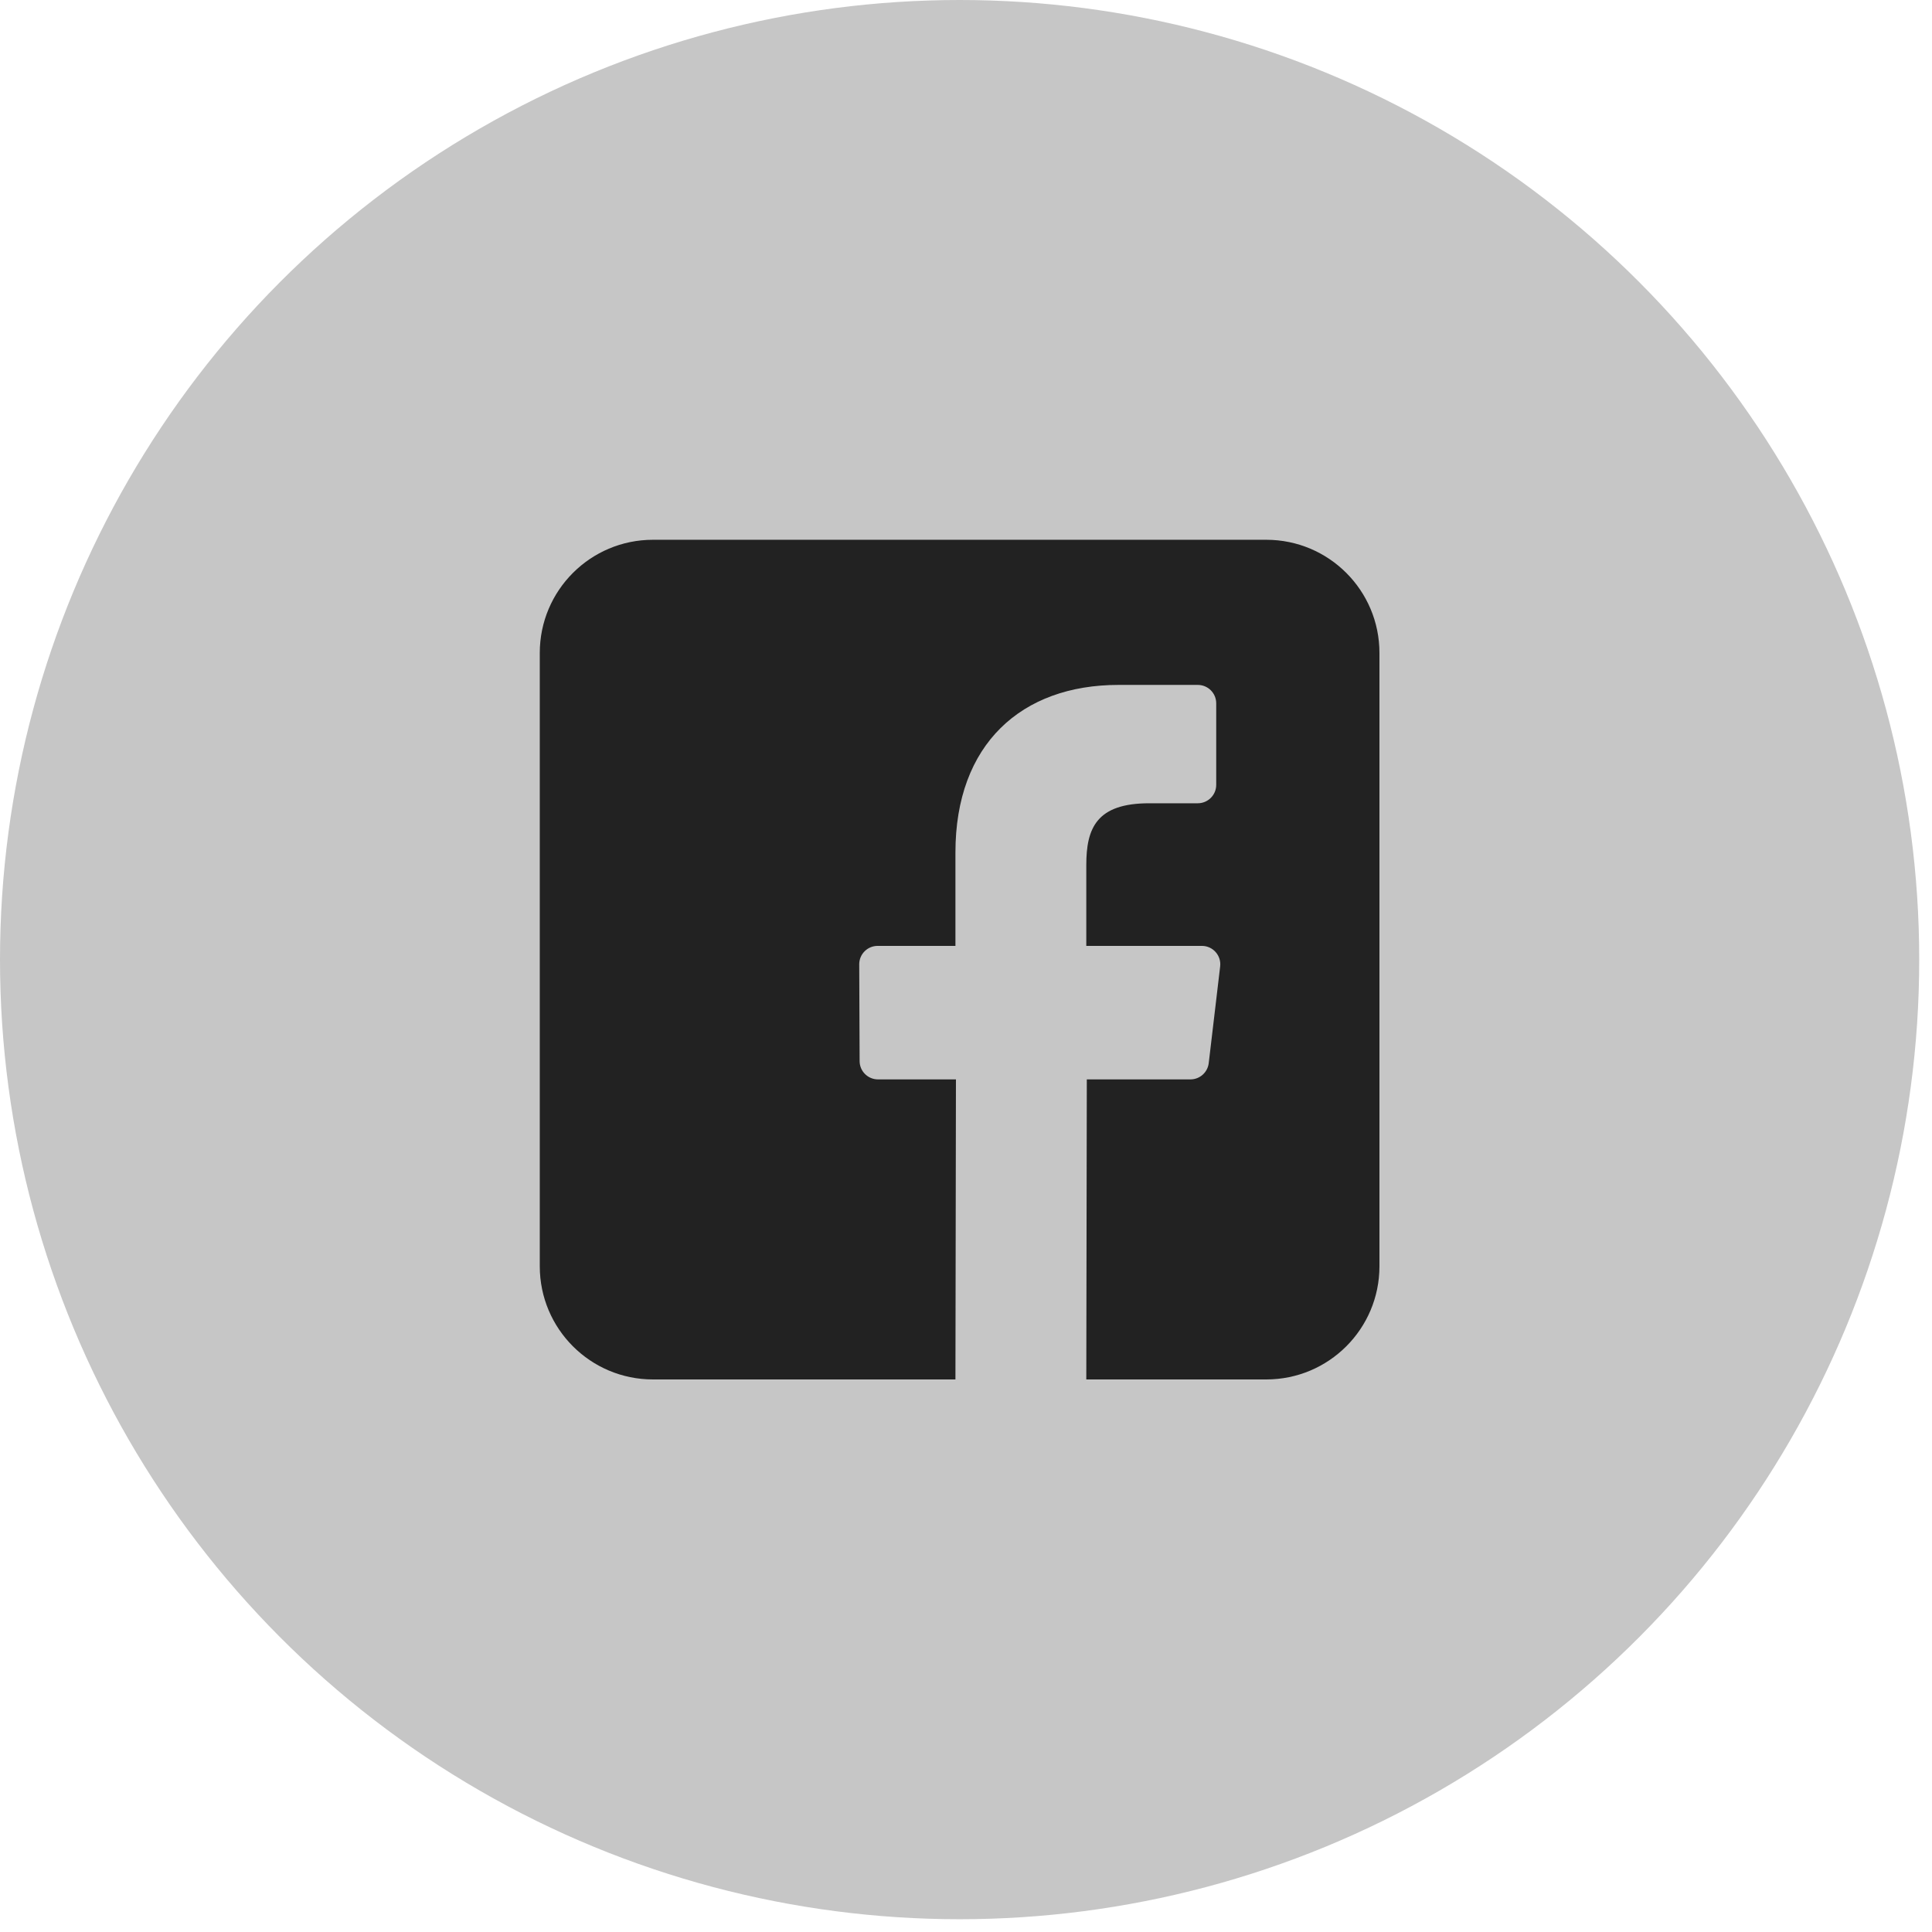
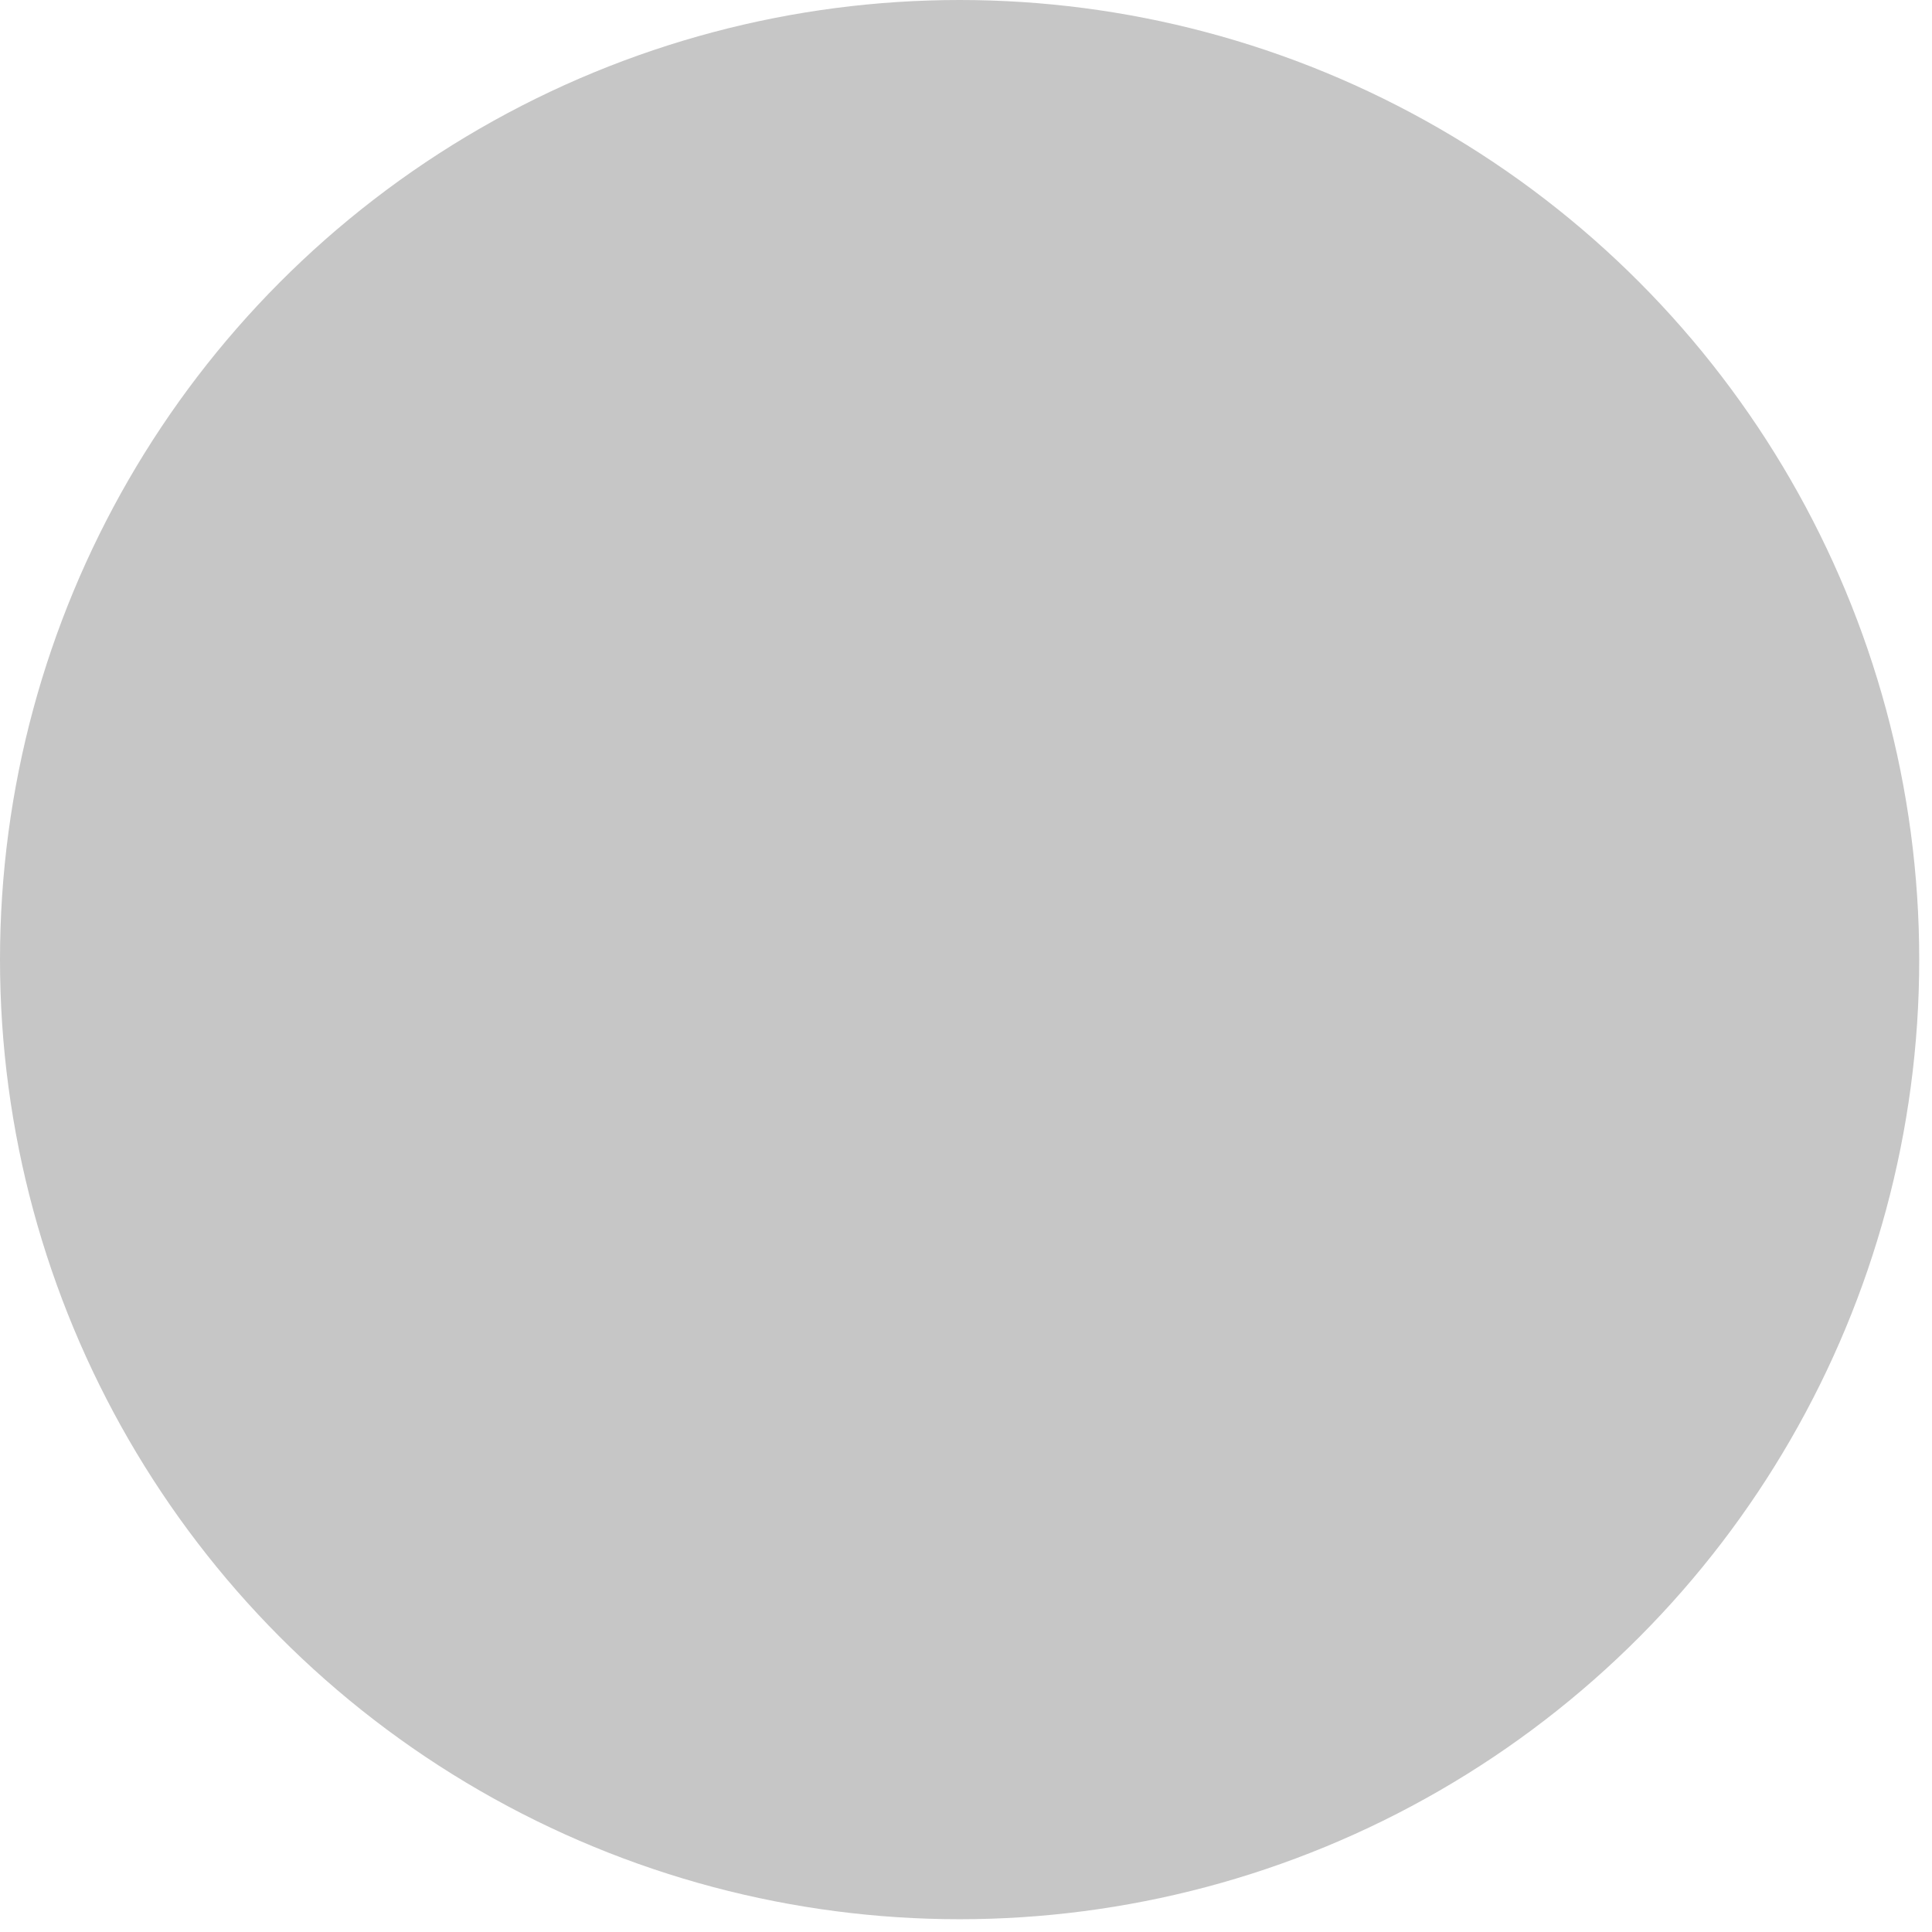
<svg xmlns="http://www.w3.org/2000/svg" width="49" height="49" viewBox="0 0 49 49" fill="none">
  <circle cx="24.338" cy="24.338" r="24.338" fill="#C6C6C6" />
-   <path d="M32.116 13.69H16.56C14.975 13.69 13.69 14.975 13.69 16.56V32.116C13.69 33.701 14.975 34.986 16.56 34.986H24.232L24.245 27.376H22.268C22.011 27.376 21.802 27.168 21.802 26.911L21.792 24.458C21.791 24.2 22 23.99 22.259 23.99H24.232V21.62C24.232 18.869 25.912 17.371 28.366 17.371H30.379C30.637 17.371 30.846 17.58 30.846 17.838V19.906C30.846 20.164 30.637 20.372 30.379 20.373L29.144 20.373C27.809 20.373 27.551 21.007 27.551 21.938V23.99H30.483C30.762 23.99 30.979 24.234 30.946 24.511L30.656 26.964C30.628 27.199 30.429 27.376 30.192 27.376H27.564L27.551 34.986H32.116C33.701 34.986 34.986 33.701 34.986 32.116V16.56C34.986 14.975 33.701 13.69 32.116 13.69Z" fill="#222222" />
</svg>